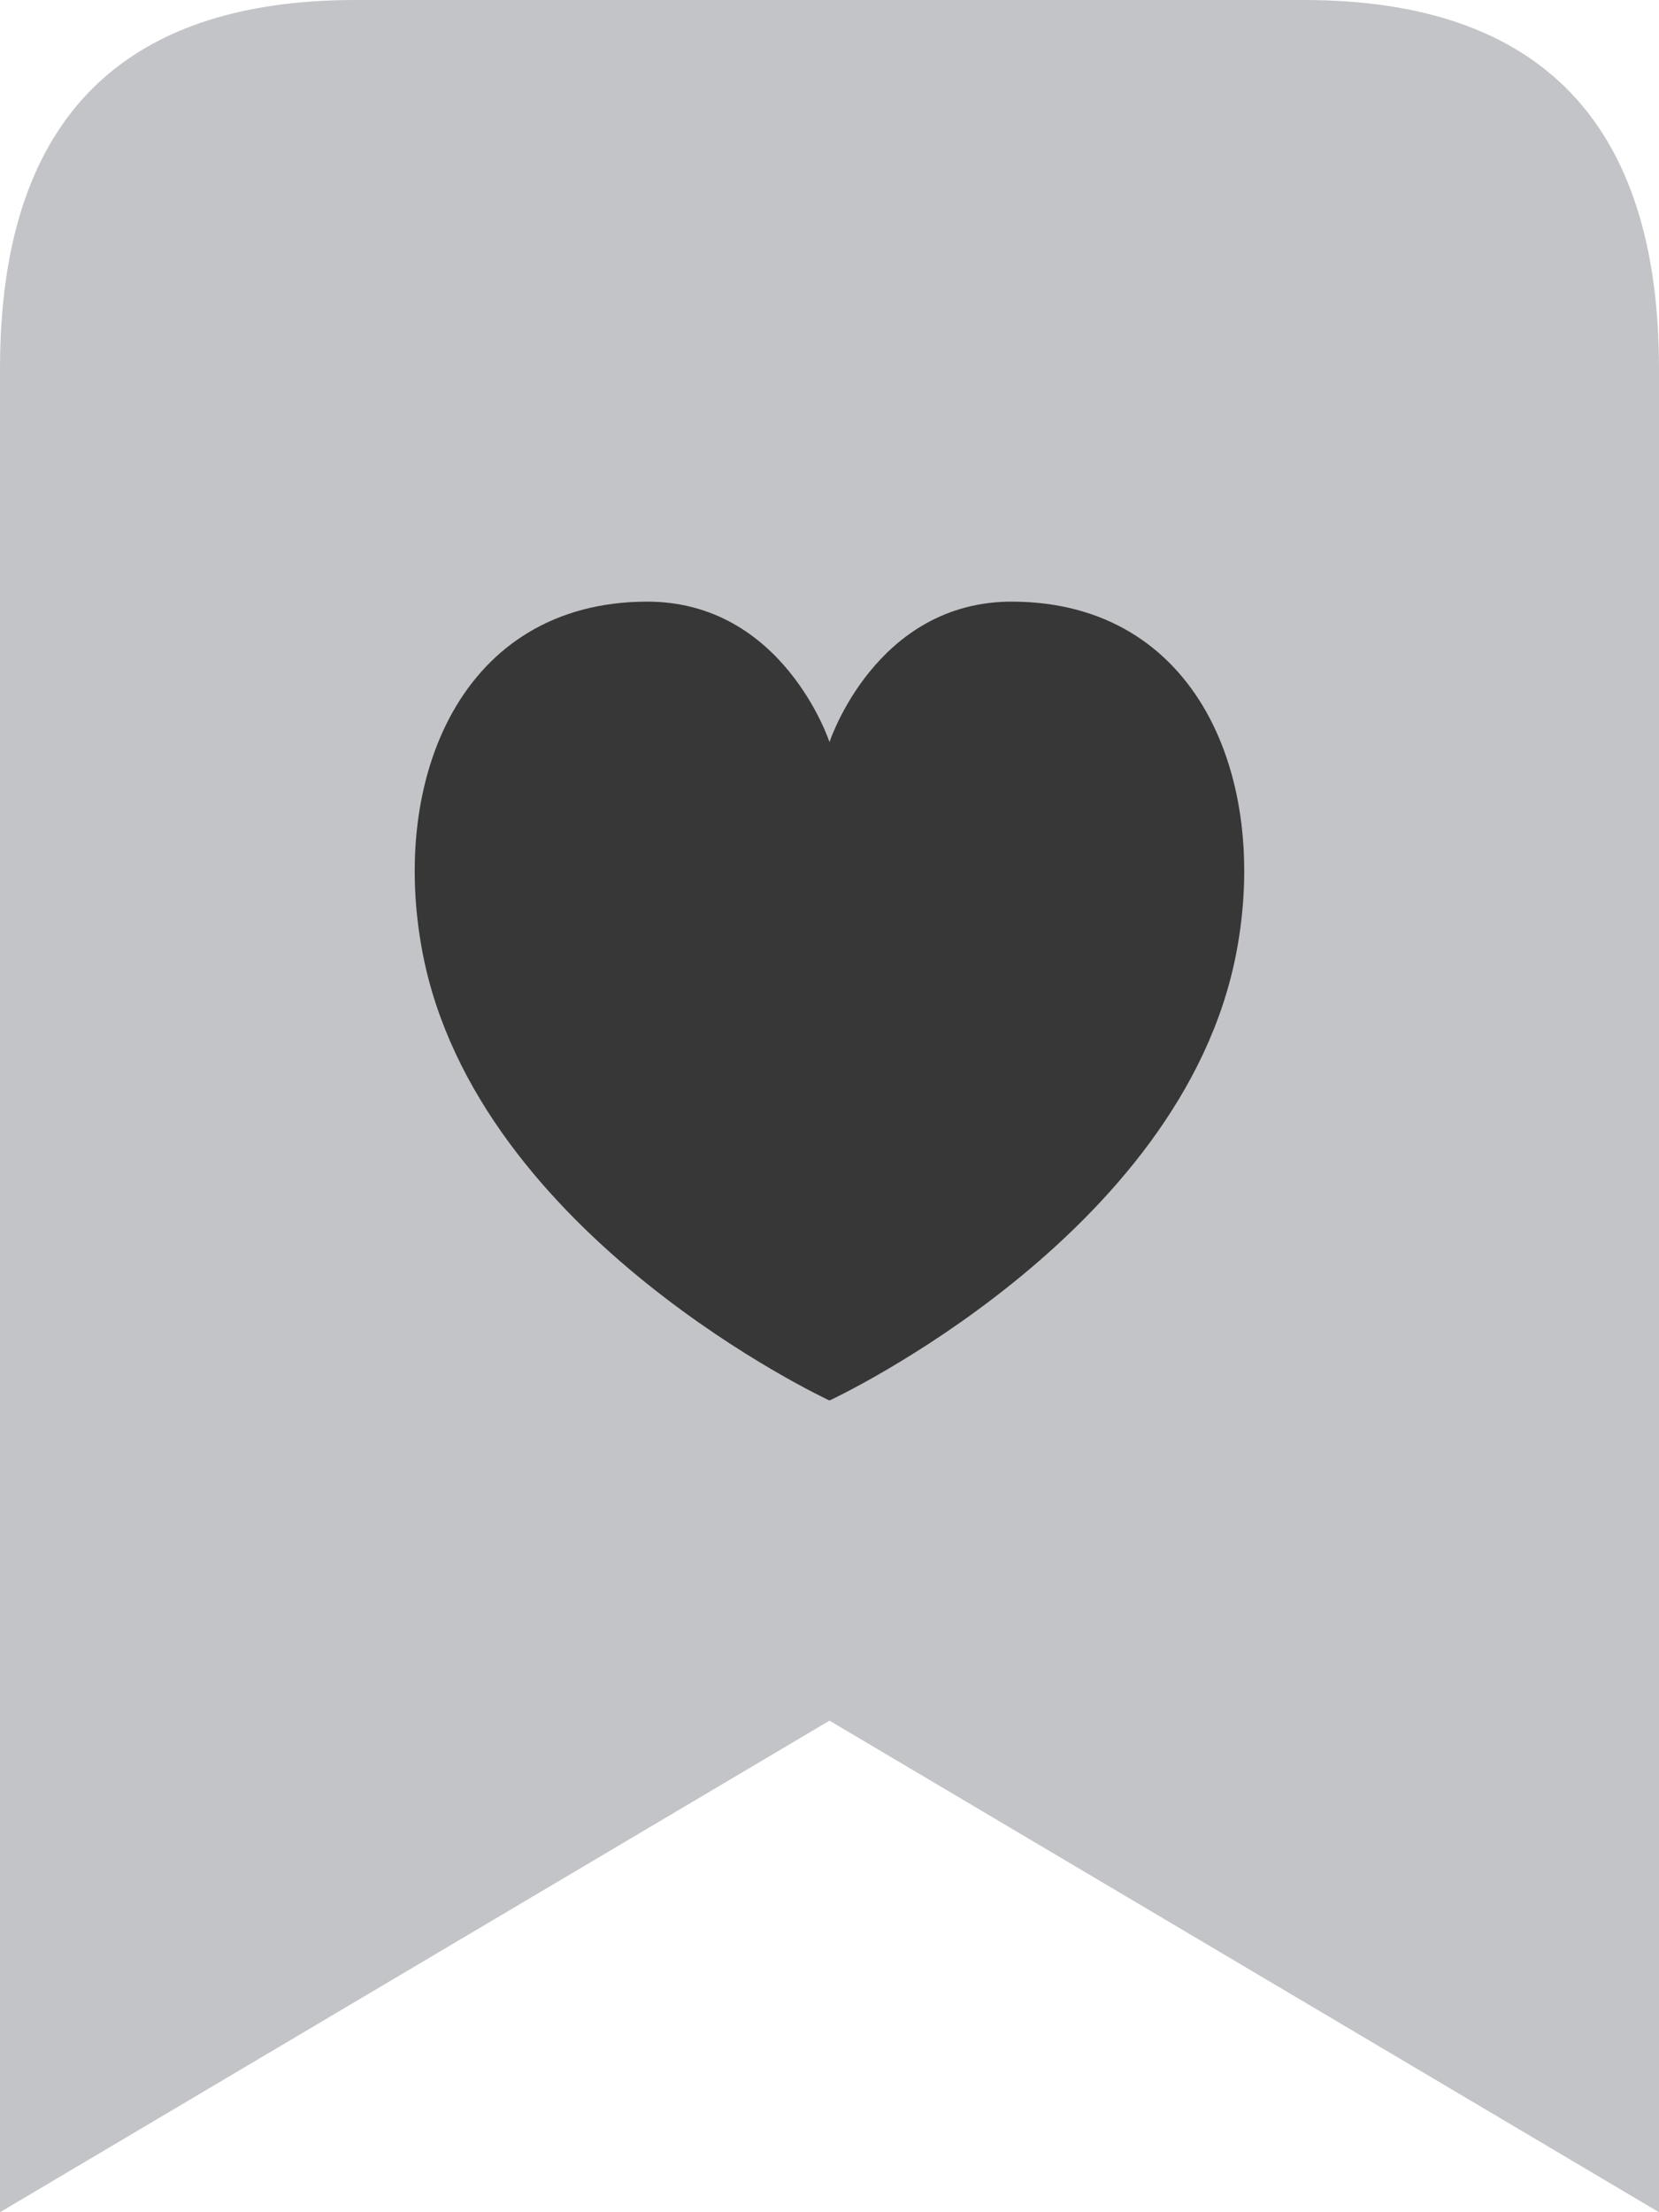
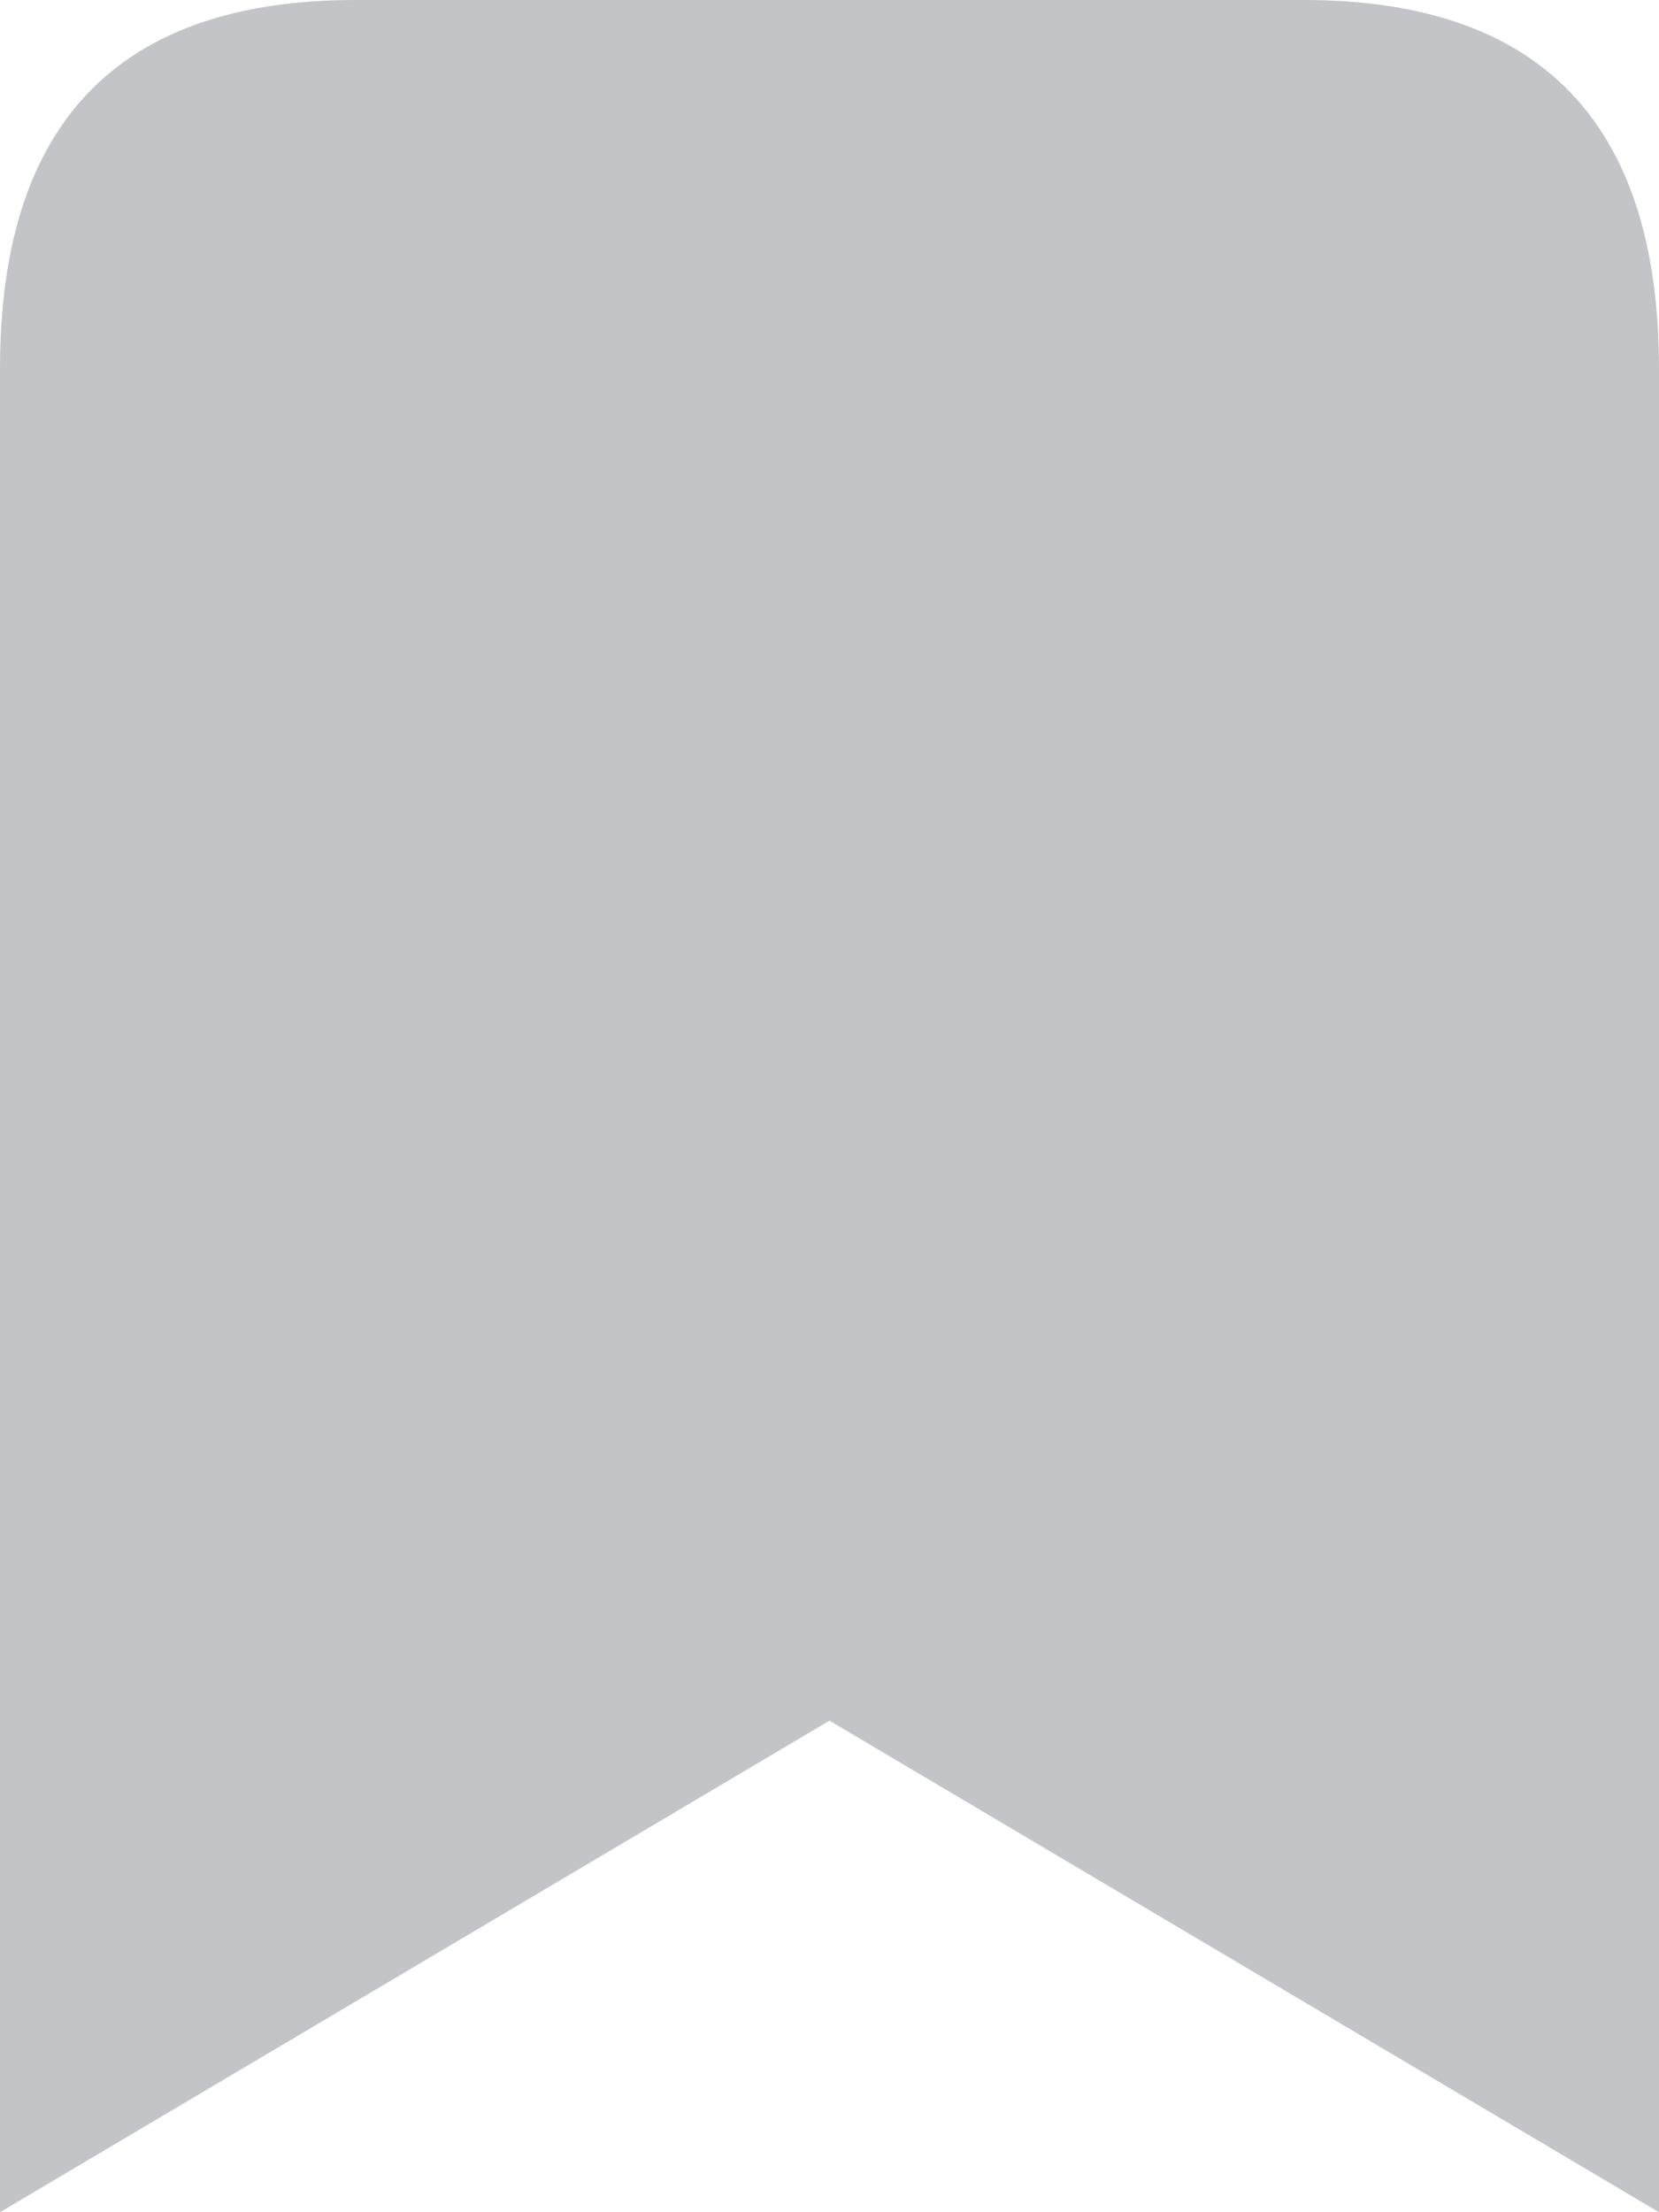
<svg xmlns="http://www.w3.org/2000/svg" width="18" height="24" viewBox="0 0 18 24" fill="none">
-   <path opacity="0.4" d="M14.143 0H3.857C1.286 0 0 1.333 0 4V24L9 18.667L18 24V4C18 1.333 16.714 0 14.143 0Z" fill="#6B6C74" />
+   <path opacity="0.4" d="M14.143 0H3.857C1.286 0 0 1.333 0 4V24L9 18.667L18 24V4C18 1.333 16.714 0 14.143 0" fill="#6B6C74" />
  <g filter="url(#filter0_d_1246_1005)">
-     <path d="M13.415 9.139C12.829 12.223 9 14.001 9 14.001C9 14.001 5.171 12.225 4.584 9.139C4.224 7.247 5.011 5.343 7.011 5.334C8.499 5.327 9 6.858 9 6.858C9 6.858 9.5 5.327 10.989 5.334C12.992 5.343 13.775 7.247 13.415 9.139Z" fill="#373737" />
-   </g>
+     </g>
  <defs>
    <filter id="filter0_d_1246_1005" x="2.114" y="4.141" width="13.772" height="13.439" filterUnits="userSpaceOnUse" color-interpolation-filters="sRGB">
      <feFlood flood-opacity="0" result="BackgroundImageFix" />
      <feColorMatrix in="SourceAlpha" type="matrix" values="0 0 0 0 0 0 0 0 0 0 0 0 0 0 0 0 0 0 127 0" result="hardAlpha" />
      <feOffset dy="1.193" />
      <feGaussianBlur stdDeviation="1.193" />
      <feComposite in2="hardAlpha" operator="out" />
      <feColorMatrix type="matrix" values="0 0 0 0 0 0 0 0 0 0 0 0 0 0 0 0 0 0 0.25 0" />
      <feBlend mode="normal" in2="BackgroundImageFix" result="effect1_dropShadow_1246_1005" />
      <feBlend mode="normal" in="SourceGraphic" in2="effect1_dropShadow_1246_1005" result="shape" />
    </filter>
  </defs>
</svg>